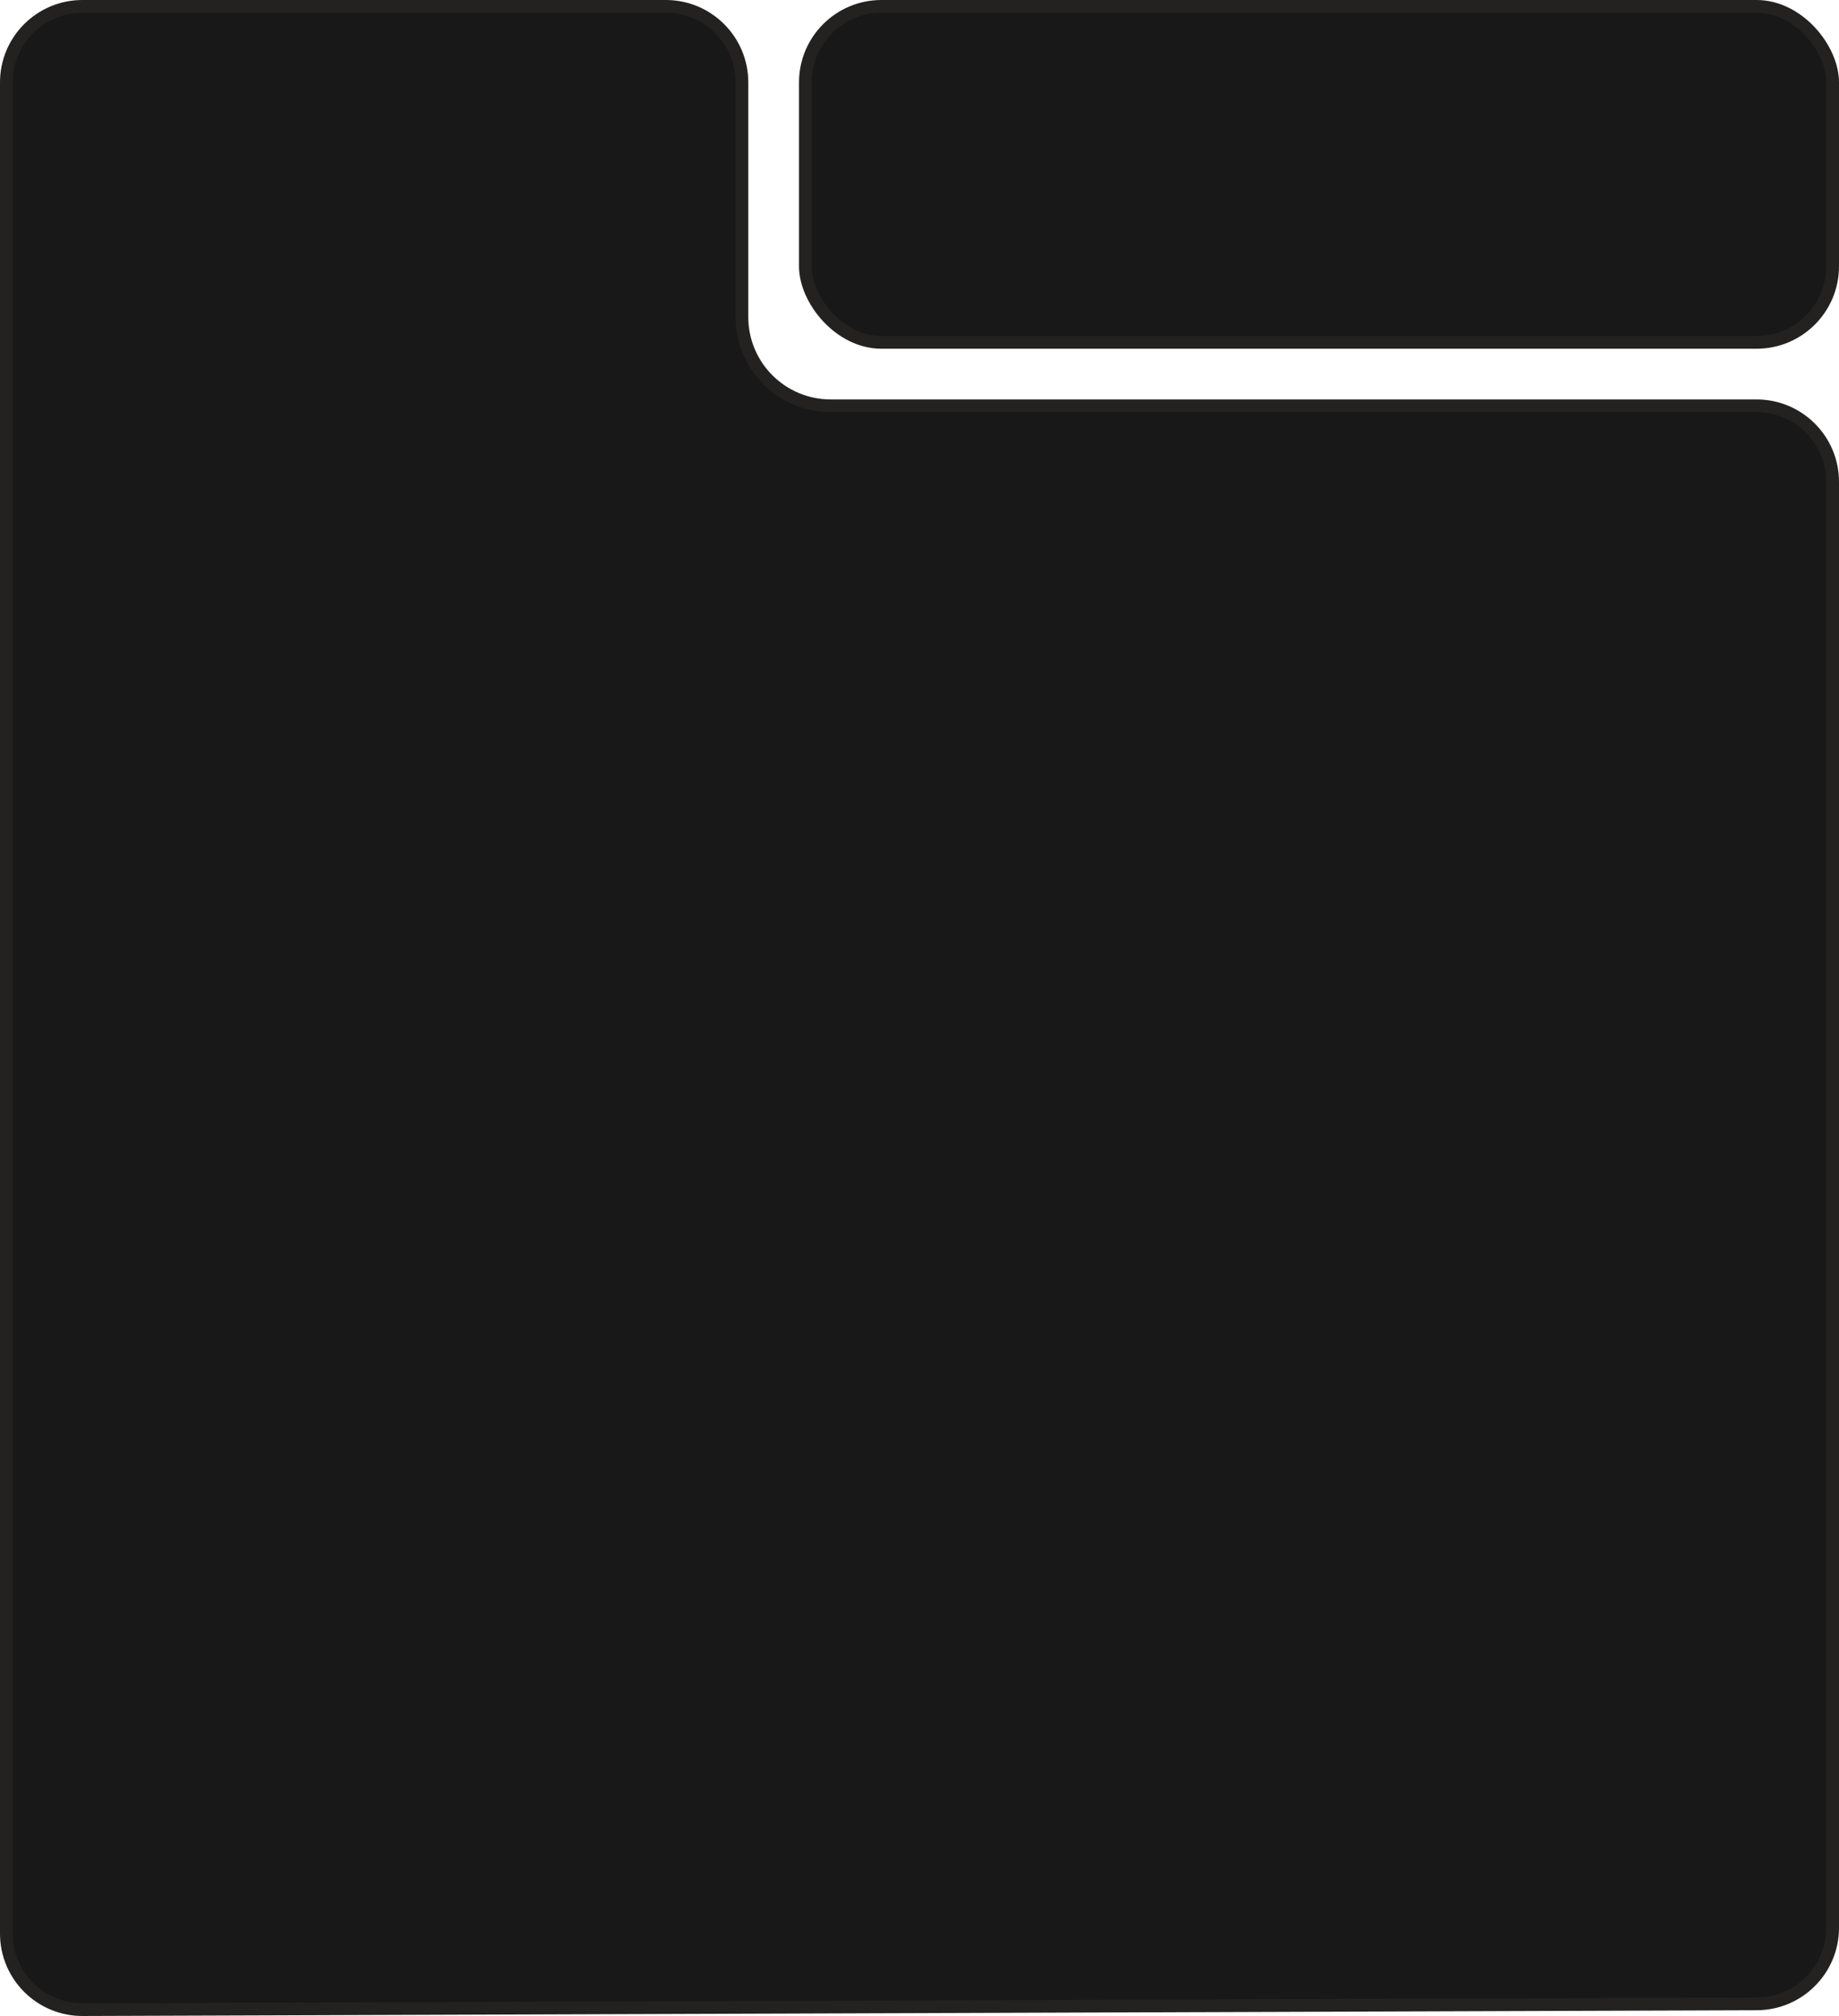
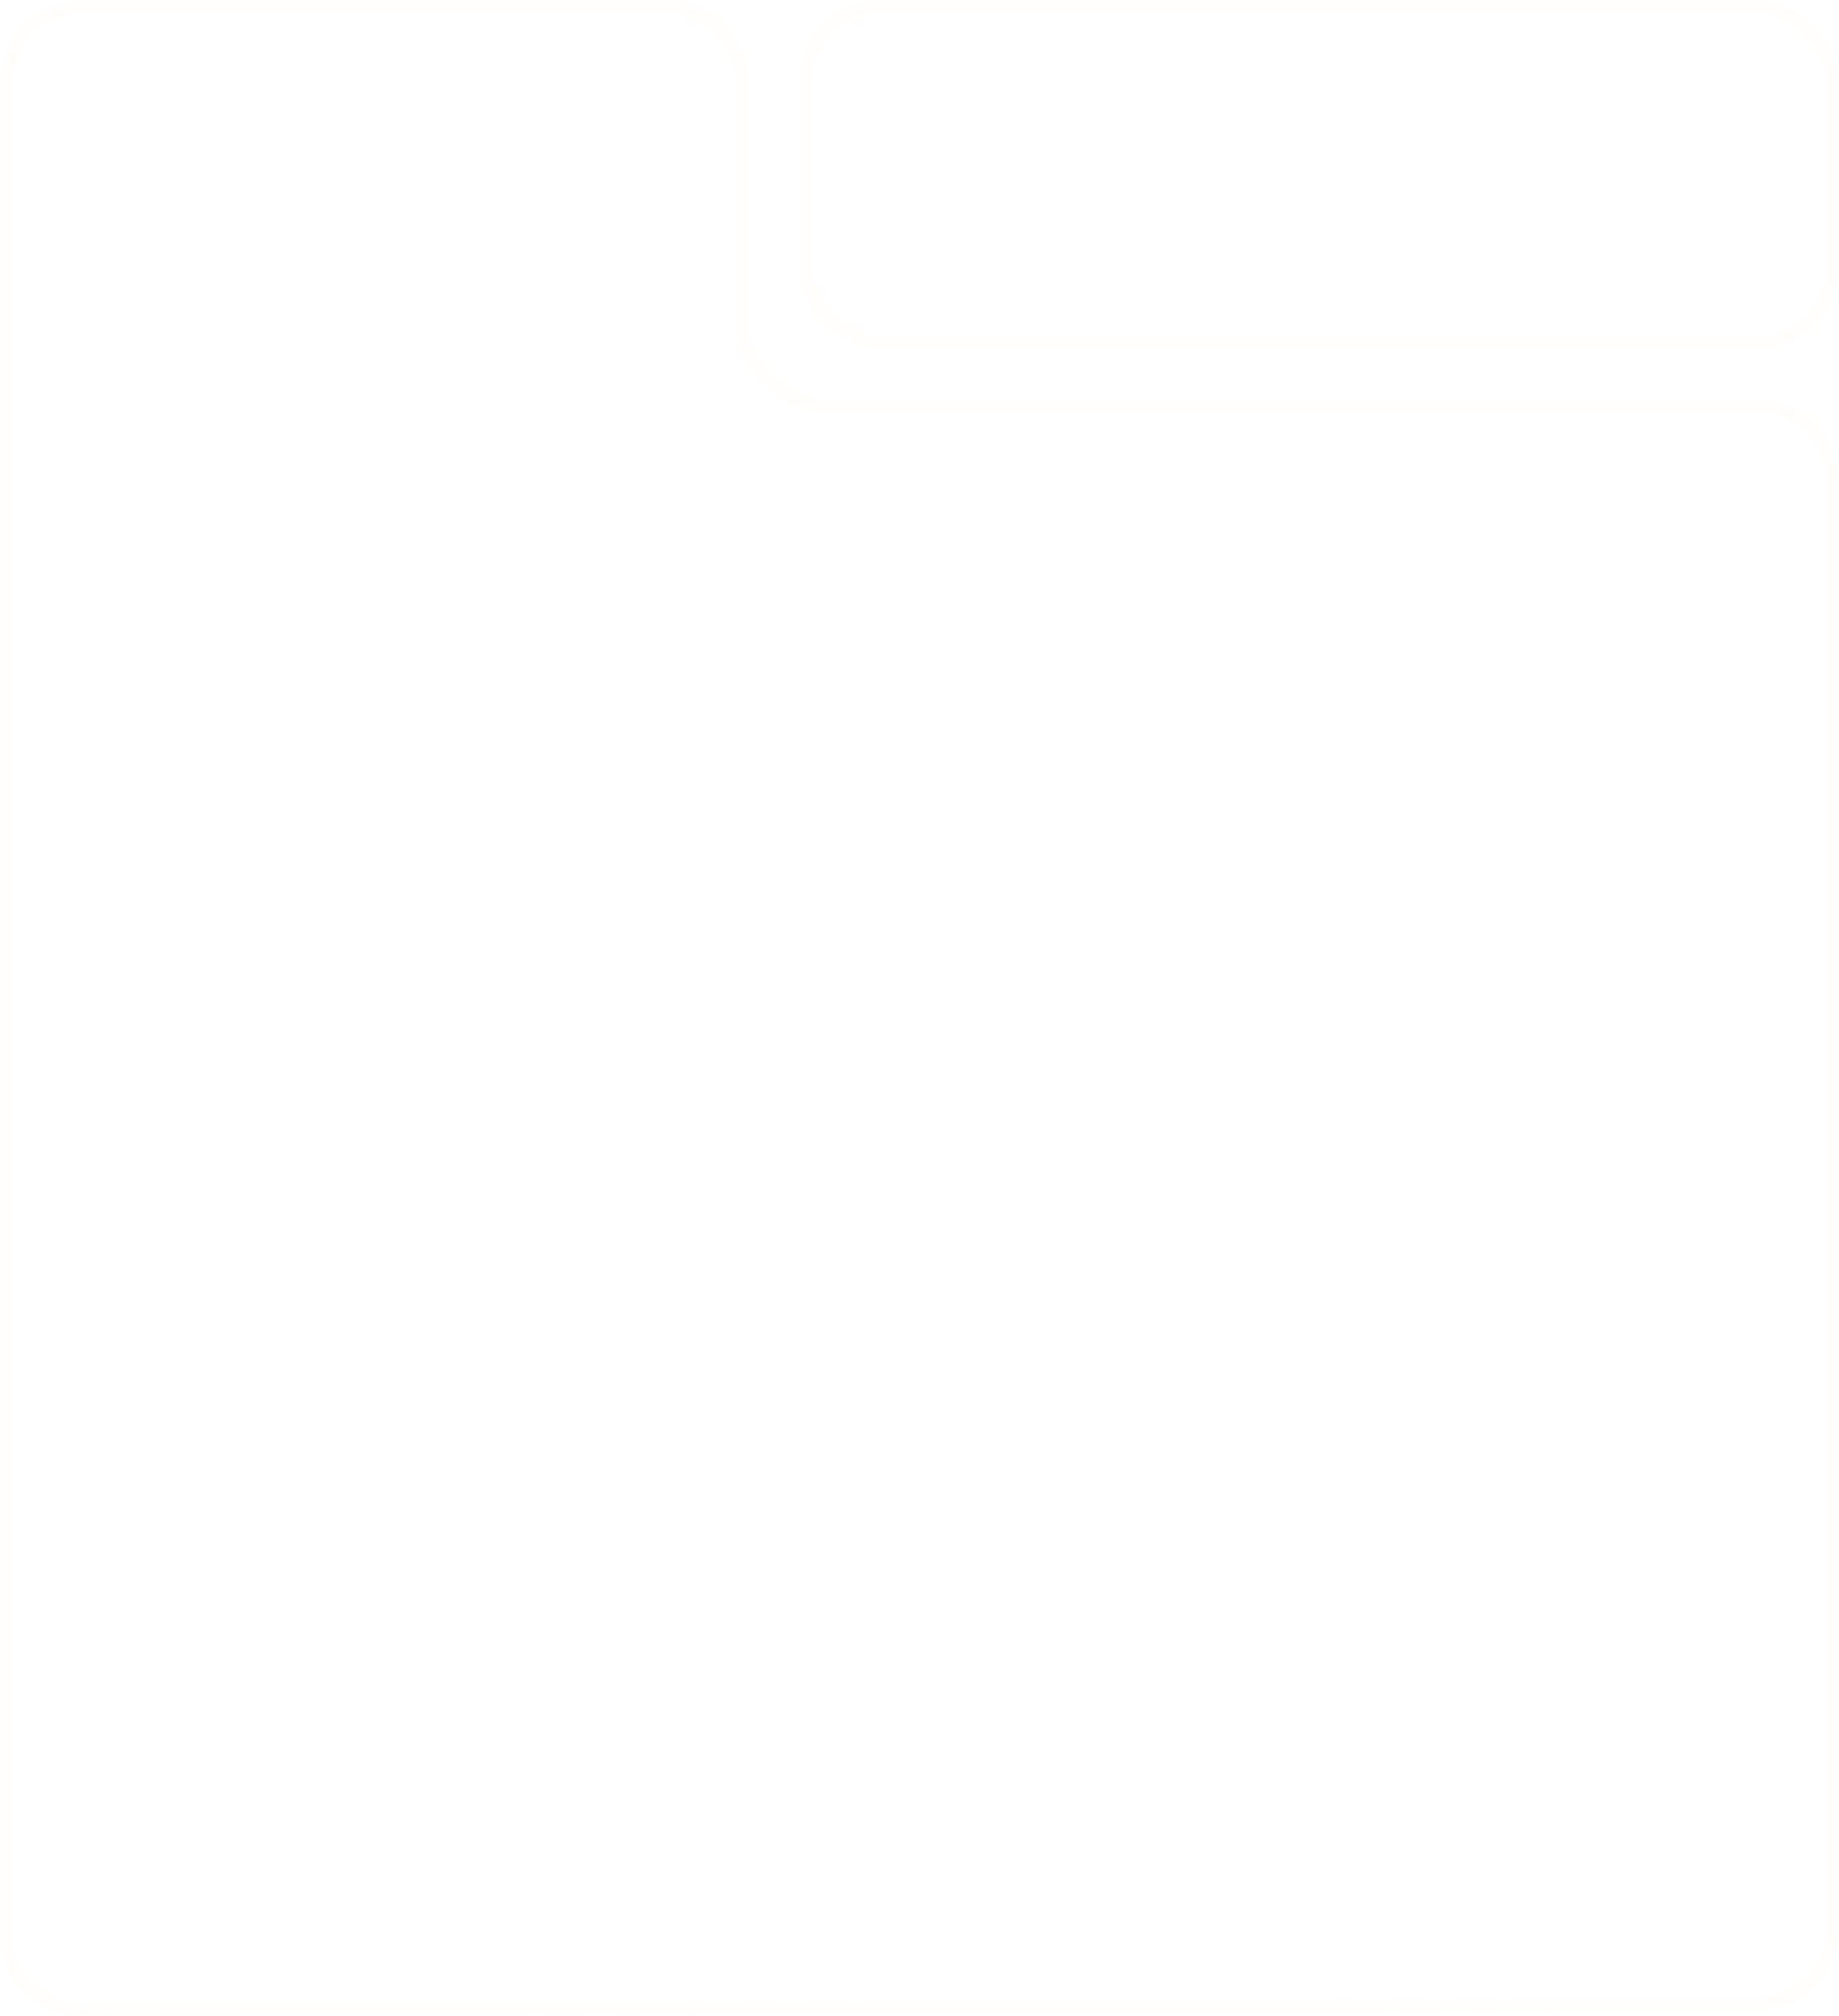
<svg xmlns="http://www.w3.org/2000/svg" width="290" height="318" viewBox="0 0 290 318" fill="none">
-   <path d="M13.045 317.955L277.045 317.045C284.207 317.02 290 311.207 290 304.045V76C290 68.82 284.18 63 277 63H131C123.82 63 118 57.18 118 50V13C118 5.82 112.18 0 105 0H13C5.82 0 0 5.82 0 13V304.955C0 312.152 5.848 317.98 13.045 317.955Z" fill="#191818" />
  <path d="M277.041 316.045L13.041 316.955C6.398 316.978 1 311.599 1 304.955V13C1 6.373 6.373 1 13 1H105C111.627 1 117 6.373 117 13V50C117 57.732 123.268 64 131 64H277C283.627 64 289 69.373 289 76V304.045C289 310.656 283.653 316.022 277.041 316.045Z" stroke="#FFE6D1" stroke-opacity="0.05" stroke-width="2" />
-   <rect x="126" width="164" height="55" rx="13" fill="#191818" />
  <rect x="127" y="1" width="162" height="53" rx="12" stroke="#FFE6D1" stroke-opacity="0.05" stroke-width="2" />
</svg>